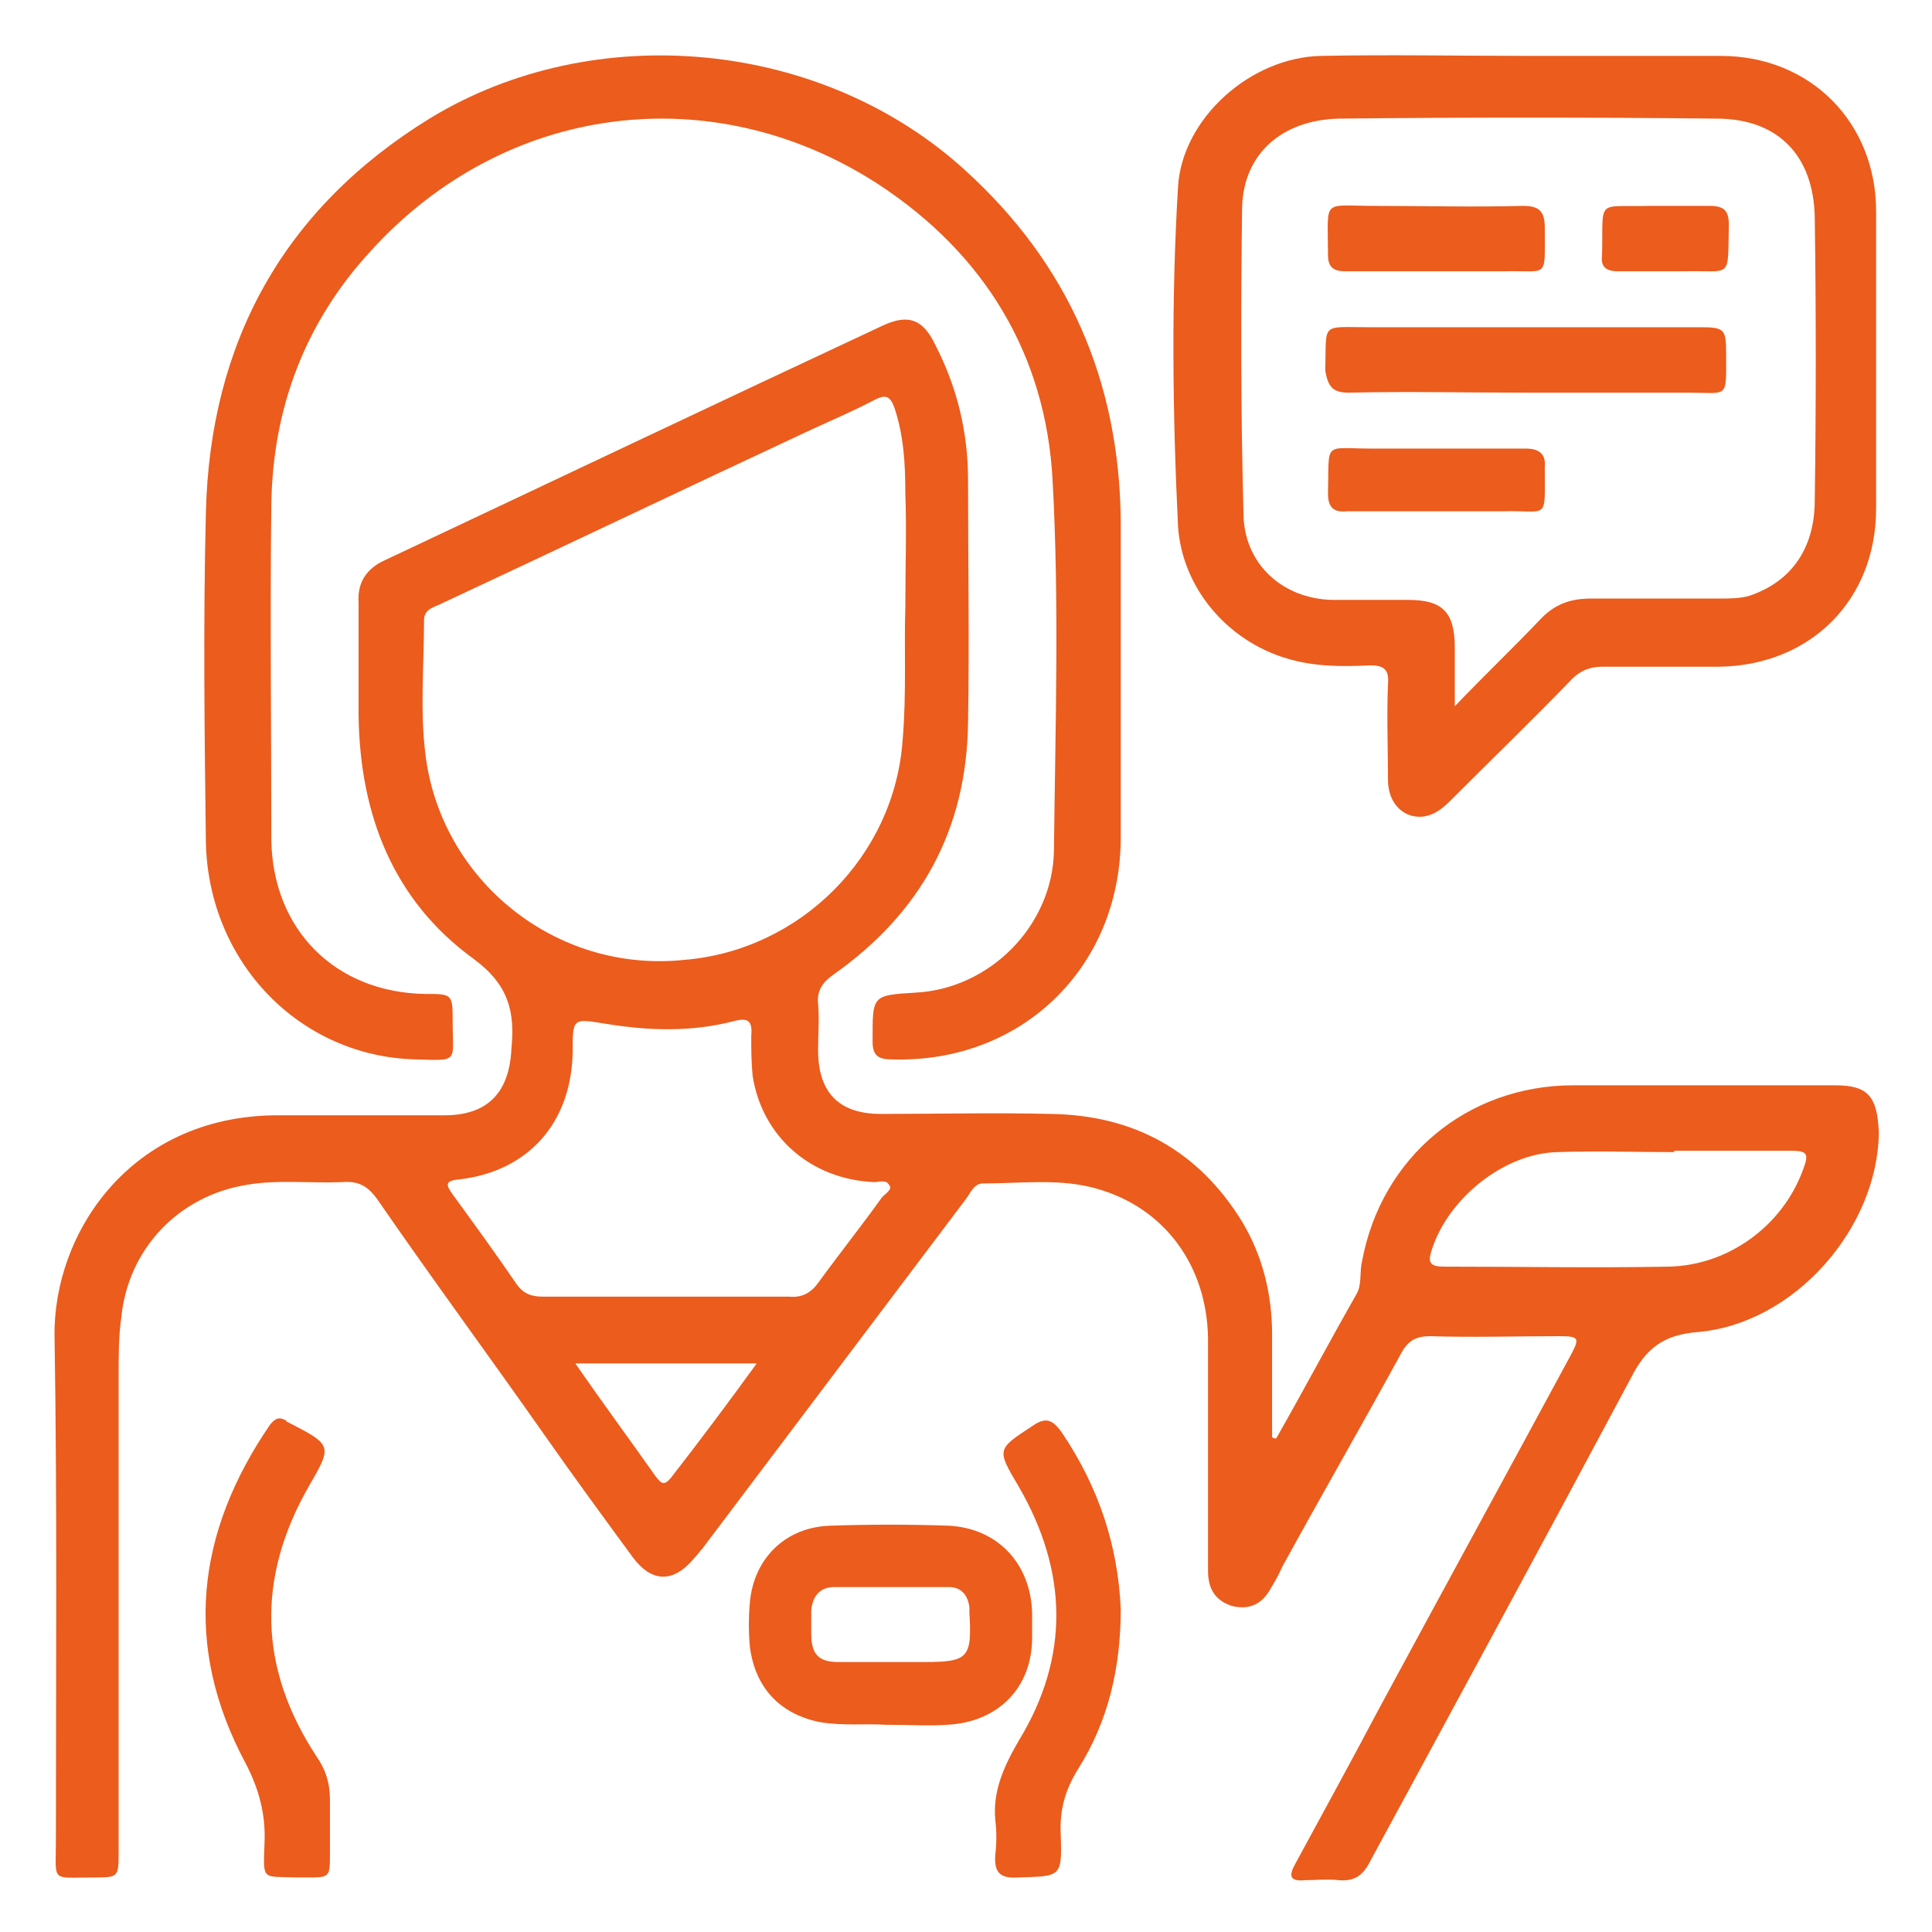
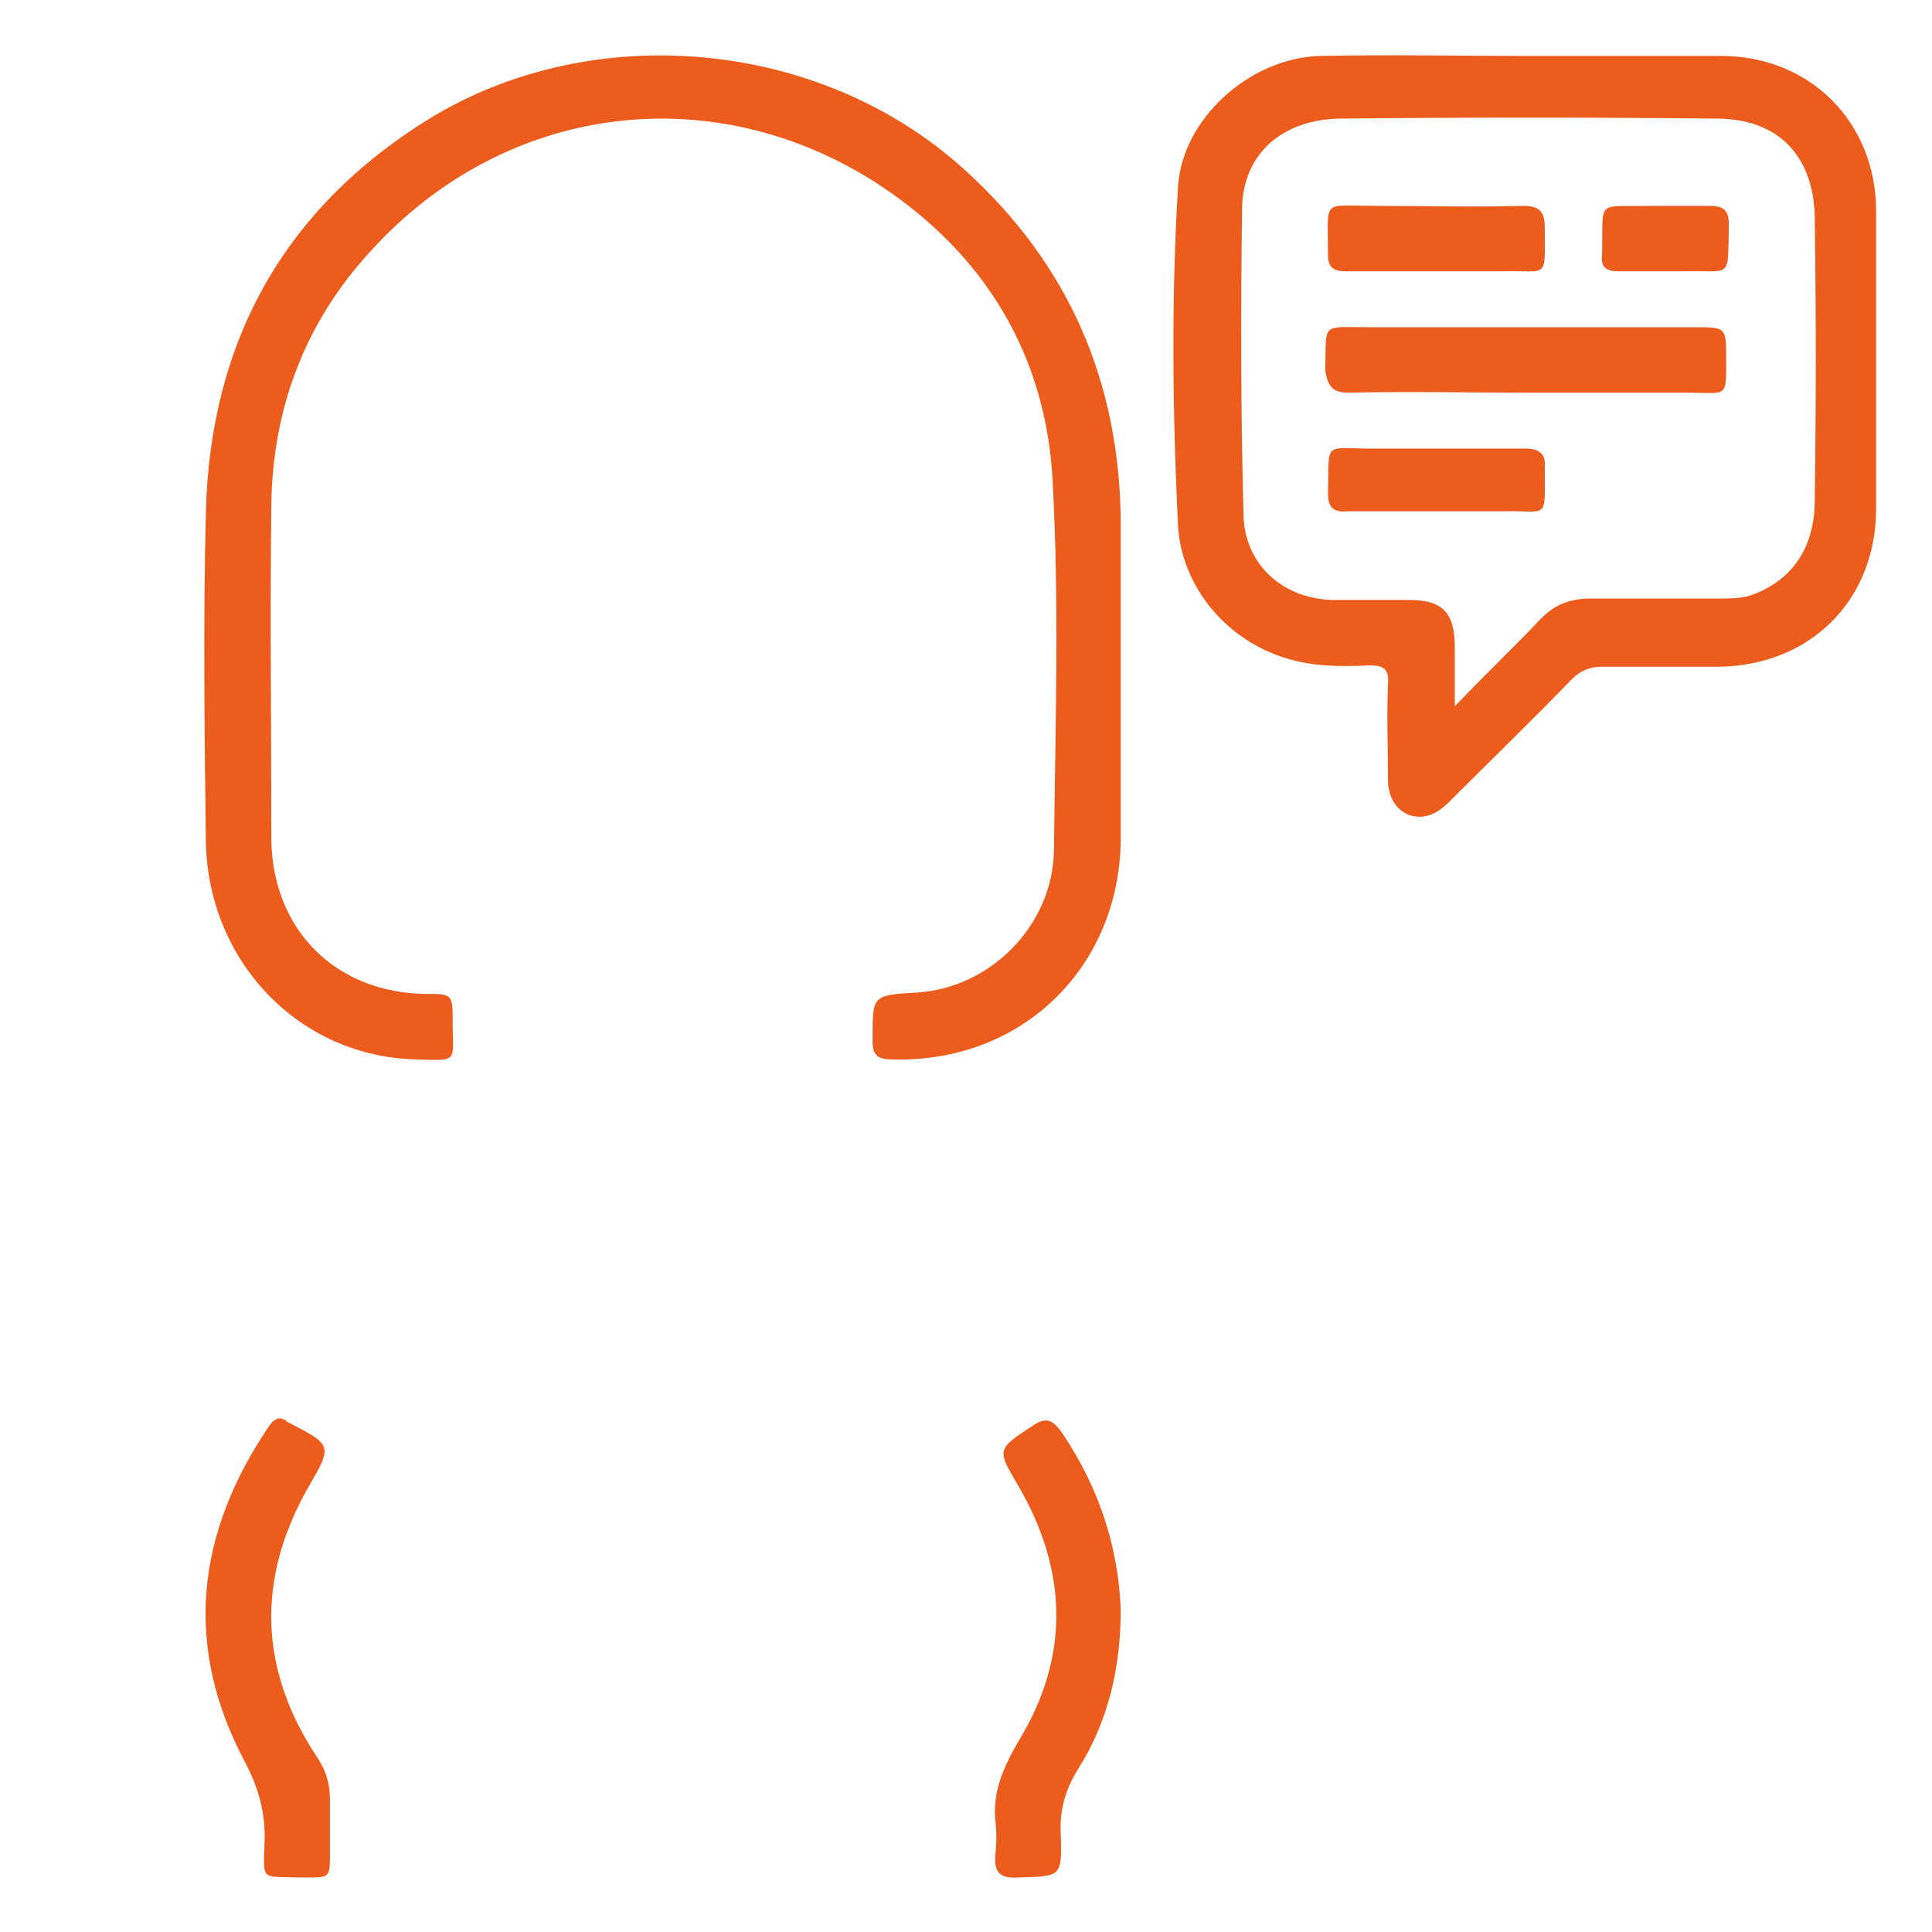
<svg xmlns="http://www.w3.org/2000/svg" id="Capa_1" x="0px" y="0px" viewBox="0 0 141.7 141.7" style="enable-background:new 0 0 141.7 141.7;" xml:space="preserve">
  <style type="text/css">	.st0{fill:#EB5C1D;}</style>
  <g>
    <path class="st0" d="M223.5,69.4c0.3,0.3,0.6,0.5,0.9,0.8c0,0,0.1,0,0.1,0c0,0,0,0,0.1,0c0.3-0.2,0.6-0.5,0.8-0.8  c0.2-0.2,0.5-0.4,0.7-0.6c0-0.1-0.2-0.2-0.3-0.2h-2.6c-0.1,0-0.3,0.1-0.3,0.2C223,69,223.3,69.2,223.5,69.4z" />
-     <path class="st0" d="M226,69.2c-0.2,0.2-0.4,0.4-0.6,0.5c0,0,0,0,0,0c0,0,0,0,0,0c0.2,0.2,0.4,0.3,0.5,0.5l0.2,0.1L226,69.2  L226,69.2z" />
-     <path class="st0" d="M222.9,70.4c0.2-0.2,0.4-0.4,0.6-0.6c0,0,0,0,0,0c0,0,0,0,0,0c-0.2-0.2-0.4-0.4-0.7-0.6l-0.1-0.1L222.9,70.4  L222.9,70.4z" />
-     <path class="st0" d="M225.6,70.5c-0.2-0.2-0.3-0.3-0.5-0.5c0,0,0,0,0,0h0c0,0,0,0,0,0c-0.1,0.1-0.3,0.2-0.4,0.3  c-0.2,0.1-0.4,0.1-0.5,0l0,0c-0.1-0.1-0.2-0.2-0.3-0.3c0,0,0,0,0,0c0,0,0,0,0,0c0,0,0,0,0,0c-0.1,0.1-0.3,0.3-0.5,0.5  c-0.1,0.1-0.3,0.2-0.4,0.3c0,0.1,0.2,0.2,0.3,0.2h2.6c0.1,0,0.3-0.1,0.3-0.2C225.9,70.7,225.8,70.6,225.6,70.5z" />
  </g>
  <g>
-     <path class="st0" d="M134.6,79.6c-6.4,0-12.8,0-19.2,0c-7.8,0-14.1,5.3-15.5,12.9c-0.2,0.8,0,1.7-0.4,2.4c-2,3.5-3.9,7.1-5.9,10.6  c-0.1,0-0.2,0-0.3-0.1c0-2.5,0-5,0-7.5c0-3-0.7-5.8-2.2-8.3c-3.2-5.2-7.9-7.8-14-7.9c-4.2-0.1-8.3,0-12.5,0c-3.1,0-4.6-1.6-4.6-4.7  c0-1.1,0.1-2.3,0-3.4c-0.1-1,0.4-1.6,1.1-2.1c6.4-4.5,9.8-10.6,9.9-18.5c0.1-5.9,0-11.9,0-17.8c0-3.5-0.8-6.8-2.4-9.9  c-0.9-1.9-2-2.3-3.9-1.4c-12.2,5.7-24.4,11.5-36.5,17.2c-1.3,0.6-2,1.6-1.9,3.1c0,2.8,0,5.6,0,8.3c0.1,7.2,2.5,13.5,8.4,17.8  c2.6,1.9,3.1,3.9,2.8,6.7c0,0,0,0.1,0,0.1c-0.2,3.1-1.8,4.7-4.9,4.7c-4.1,0-8.3,0-12.4,0C9.5,81.9,3.9,90.5,4,98  c0.2,12.3,0.1,24.7,0.1,37c0,3.1-0.4,2.7,2.7,2.7c1.9,0,1.9,0,1.9-1.9c0-11.7,0-23.4,0-35c0-1.4,0-2.8,0.2-4.2  c0.5-5,4.2-8.9,9.2-9.7c2.3-0.4,4.7-0.1,7-0.2c1.2-0.1,1.9,0.3,2.6,1.3c4,5.8,8.2,11.5,12.2,17.2c2.1,3,4.3,6,6.5,9  c1.4,1.9,3,1.9,4.5,0.1c0.2-0.2,0.4-0.5,0.6-0.7c6.4-8.5,12.9-17.1,19.3-25.6c0.4-0.5,0.6-1.2,1.3-1.2c2.8,0,5.7-0.4,8.4,0.4  c4.9,1.4,8,5.6,8.1,10.9c0,5.7,0,11.4,0,17.1c0,1.3,0.5,2.2,1.8,2.6c1.3,0.3,2.2-0.2,2.8-1.3c0.3-0.5,0.6-1,0.8-1.5  c2.9-5.3,5.9-10.5,8.8-15.8c0.5-0.9,1.1-1.2,2.1-1.2c3.1,0.1,6.3,0,9.4,0c1.5,0,1.6,0.1,0.9,1.4c-4.7,8.7-9.4,17.3-14.1,26  c-2,3.8-4.1,7.6-6.1,11.3c-0.5,0.9-0.4,1.3,0.7,1.2c0.8,0,1.7-0.1,2.5,0c1.2,0.1,1.8-0.4,2.3-1.4c6.4-11.8,12.8-23.6,19.1-35.4  c1.1-2.2,2.4-3.2,4.9-3.4c7.1-0.6,13.2-7.6,13.3-14.6C137.7,80.4,137,79.6,134.6,79.6z M31.2,55.3c-0.4-3.2-0.1-6.5-0.1-9.8  c0-0.7,0.5-0.9,1-1.1c9-4.2,18-8.5,27-12.7c1.7-0.8,3.4-1.5,5.1-2.4c0.8-0.4,1.1-0.2,1.4,0.6c0.7,2.1,0.8,4.2,0.8,6.3  c0.1,2.6,0,5.2,0,8.4c-0.1,2.8,0.1,6.2-0.2,9.7c-0.6,8.5-7.5,15.4-16,16.1C40.7,71.4,32.3,64.5,31.2,55.3z M49.2,108.4  c-0.5,0.6-0.7,0.4-1.1-0.1c-1.9-2.7-3.9-5.4-5.9-8.3c4.5,0,8.8,0,13.3,0C53.4,102.9,51.3,105.7,49.2,108.4z M64.7,87.8  c-1.5,2.1-3.1,4.1-4.7,6.3c-0.5,0.7-1.2,1.1-2.1,1c-3,0-6.1,0-9.1,0c-3,0-6,0-9,0c-0.8,0-1.4-0.2-1.9-0.9c-1.5-2.2-3.1-4.4-4.7-6.6  c-0.5-0.7-0.6-1,0.5-1.1c5.1-0.6,8.2-4.2,8.3-9.3c0-2.6,0-2.5,2.5-2.1c3.1,0.5,6.2,0.6,9.3-0.2c1.1-0.3,1.4,0,1.3,1.1  c0,0.9,0,1.9,0.1,2.9c0.7,4.5,4.3,7.6,8.9,7.8c0.4,0,0.9-0.2,1.1,0.2C65.5,87.2,65,87.5,64.7,87.8z M132.2,85.9  c-1.5,4-5.4,6.9-9.8,7c-5.5,0.1-11,0-16.5,0c-1,0-1.2-0.3-0.9-1.2c1.2-3.8,5.3-7.1,9.2-7.2c2.9-0.1,5.7,0,8.6,0c0,0,0,0,0-0.1  c2.8,0,5.6,0,8.5,0C132.6,84.4,132.7,84.6,132.2,85.9z" />
    <path class="st0" d="M30.5,77.7c3.2,0.1,2.7,0.2,2.7-2.7c0-2.1,0-2.1-2-2.1c-6.6-0.1-11.2-4.7-11.3-11.3c0-8.2-0.1-16.4,0-24.6  c0.1-7.1,2.5-13.4,7.3-18.6C37,7.6,52.2,5.6,64.4,13.5c7.8,5.1,12.3,12.5,12.8,21.7c0.5,9.1,0.2,18.1,0.1,27.2  c-0.1,5.5-4.7,10.1-10.1,10.4C63.9,73,64,73,64,76.4c0,1,0.4,1.3,1.4,1.3C74.9,78,82.1,71,82.2,61.6c0-4.1,0-8.2,0-12.2  c0-3.7,0-7.5,0-11.2c-0.1-10.2-3.8-18.8-11.4-25.7C60.3,2.9,43.6,1.3,31.5,8.7c-10.7,6.6-16.1,16.4-16.4,28.9  c-0.2,8.1-0.1,16.2,0,24.2C15.3,70.6,22,77.5,30.5,77.7z" />
    <path class="st0" d="M94.4,48.3c2,0.6,4,0.6,6.1,0.5c1,0,1.4,0.3,1.3,1.4c-0.1,2.3,0,4.7,0,7c0,1.7,1.1,2.8,2.5,2.7  c0.9-0.1,1.5-0.6,2.1-1.2c3-3,6-5.9,8.9-8.9c0.6-0.6,1.3-0.9,2.2-0.9c2.9,0,5.7,0,8.6,0c6.7-0.1,11.5-4.9,11.5-11.6  c0-7.3,0-14.5,0-21.8c0-6.5-4.8-11.4-11.4-11.4c-4.7,0-9.5,0-14.2,0c0,0,0,0,0,0c-5,0-10.1-0.1-15.1,0c-5.2,0.1-10.2,4.6-10.5,9.6  c-0.5,8.3-0.4,16.6,0,24.9C86.7,43.1,90,47,94.4,48.3z M91.1,15.2c0.1-3.9,2.9-6.4,7.1-6.5c9.2-0.1,18.5-0.1,27.7,0  c4.5,0,7.1,2.7,7.2,7.2c0.1,6.9,0.1,13.9,0,20.8c0,3.6-1.8,6-4.8,7c-0.7,0.2-1.5,0.2-2.2,0.2c-3.1,0-6.3,0-9.4,0  c-1.5,0-2.7,0.4-3.8,1.6c-1.9,2-4,4-6.2,6.3c0-1.7,0-3,0-4.3c0-2.6-0.9-3.5-3.4-3.5c-1.9,0-3.7,0-5.6,0c-3.7-0.1-6.5-2.7-6.5-6.4  C91,30.1,91,22.6,91.1,15.2z" />
    <path class="st0" d="M75.7,104.6c-2.6,1.7-2.6,1.7-1,4.4c3.6,6.2,3.8,12.5,0,18.7c-1.1,1.9-1.9,3.7-1.7,5.8c0.1,0.8,0.1,1.7,0,2.5  c-0.1,1.3,0.3,1.8,1.7,1.7c3.1-0.1,3.2,0,3.1-3.1c-0.1-1.8,0.3-3.3,1.3-4.9c2.2-3.5,3.1-7.4,3.1-11.7c-0.2-4.6-1.6-8.9-4.3-12.9  C77.2,104.1,76.7,103.9,75.7,104.6z" />
    <path class="st0" d="M22.6,109.1c1.8-3.1,1.8-3.1-1.5-4.8c0,0-0.1,0-0.1-0.1c-0.5-0.3-0.8-0.2-1.2,0.3c-5.4,7.9-6.4,16.2-1.8,24.8  c1,1.9,1.5,3.8,1.4,5.9c-0.1,2.8-0.2,2.4,2.4,2.5c0.2,0,0.4,0,0.7,0c1.7,0,1.7,0,1.7-1.8c0-1.3,0-2.6,0-3.9c0-1.2-0.3-2.2-1-3.2  C19,122.4,18.8,115.8,22.6,109.1z" />
    <path class="st0" d="M98.9,28.8c4.4-0.1,8.8,0,13.1,0c3.9,0,7.9,0,11.8,0c3,0,2.8,0.5,2.8-2.8c0-1.9-0.1-2-2-2  c-8.1,0-16.1,0-24.2,0c-3.6,0-3.1-0.4-3.2,3.2C97.4,28.3,97.7,28.8,98.9,28.8z" />
    <path class="st0" d="M98.7,19.9c2.2,0,4.4,0,6.6,0c1.6,0,3.3,0,4.9,0c3.4-0.1,3.1,0.7,3.1-3.2c0-1.2-0.4-1.6-1.6-1.6  c-3.6,0.1-7.3,0-10.9,0c-3.9,0-3.4-0.6-3.4,3.6C97.4,19.6,97.8,19.9,98.7,19.9z" />
    <path class="st0" d="M111.9,32.9c-3.8,0-7.5,0-11.3,0c-3.6,0-3.1-0.6-3.2,3.3c0,1,0.4,1.4,1.4,1.3c2.2,0,4.3,0,6.5,0  c1.6,0,3.3,0,4.9,0c3.4-0.1,3.1,0.8,3.1-3.2C113.4,33.3,112.9,32.9,111.9,32.9z" />
    <path class="st0" d="M118.7,19.9c1.1,0,2.3,0,3.4,0c0,0,0,0,0,0c0.4,0,0.9,0,1.3,0c3.7-0.1,3.3,0.7,3.4-3.4c0-1-0.3-1.4-1.4-1.4  c-1.5,0-3,0-4.4,0c-4,0.1-3.4-0.6-3.5,3.6C117.4,19.5,117.7,19.9,118.7,19.9z" />
-     <path class="st0" d="M75.7,120.1c0-0.6,0-1.2,0-1.8c-0.1-3.6-2.5-6.2-6.1-6.4c-2.9-0.1-5.8-0.1-8.7,0c-3.3,0.1-5.6,2.4-5.9,5.6  c-0.1,1.1-0.1,2.2,0,3.3c0.4,3,2.2,4.9,5.1,5.5c1.7,0.3,3.4,0.1,4.8,0.2c1.8,0,3.2,0.1,4.6,0C73.2,126.3,75.7,123.8,75.7,120.1z   M67.8,121.9c-0.8,0-1.7,0-2.5,0c-1.3,0-2.5,0-3.8,0c-1.5,0-2-0.6-2-2.1c0-0.6,0-1.1,0-1.7c0.1-1,0.6-1.7,1.7-1.7  c2.8,0,5.6,0,8.4,0c0.9,0,1.4,0.6,1.5,1.5c0,0.1,0,0.3,0,0.4C71.3,121.6,71,121.9,67.8,121.9z" />
  </g>
</svg>